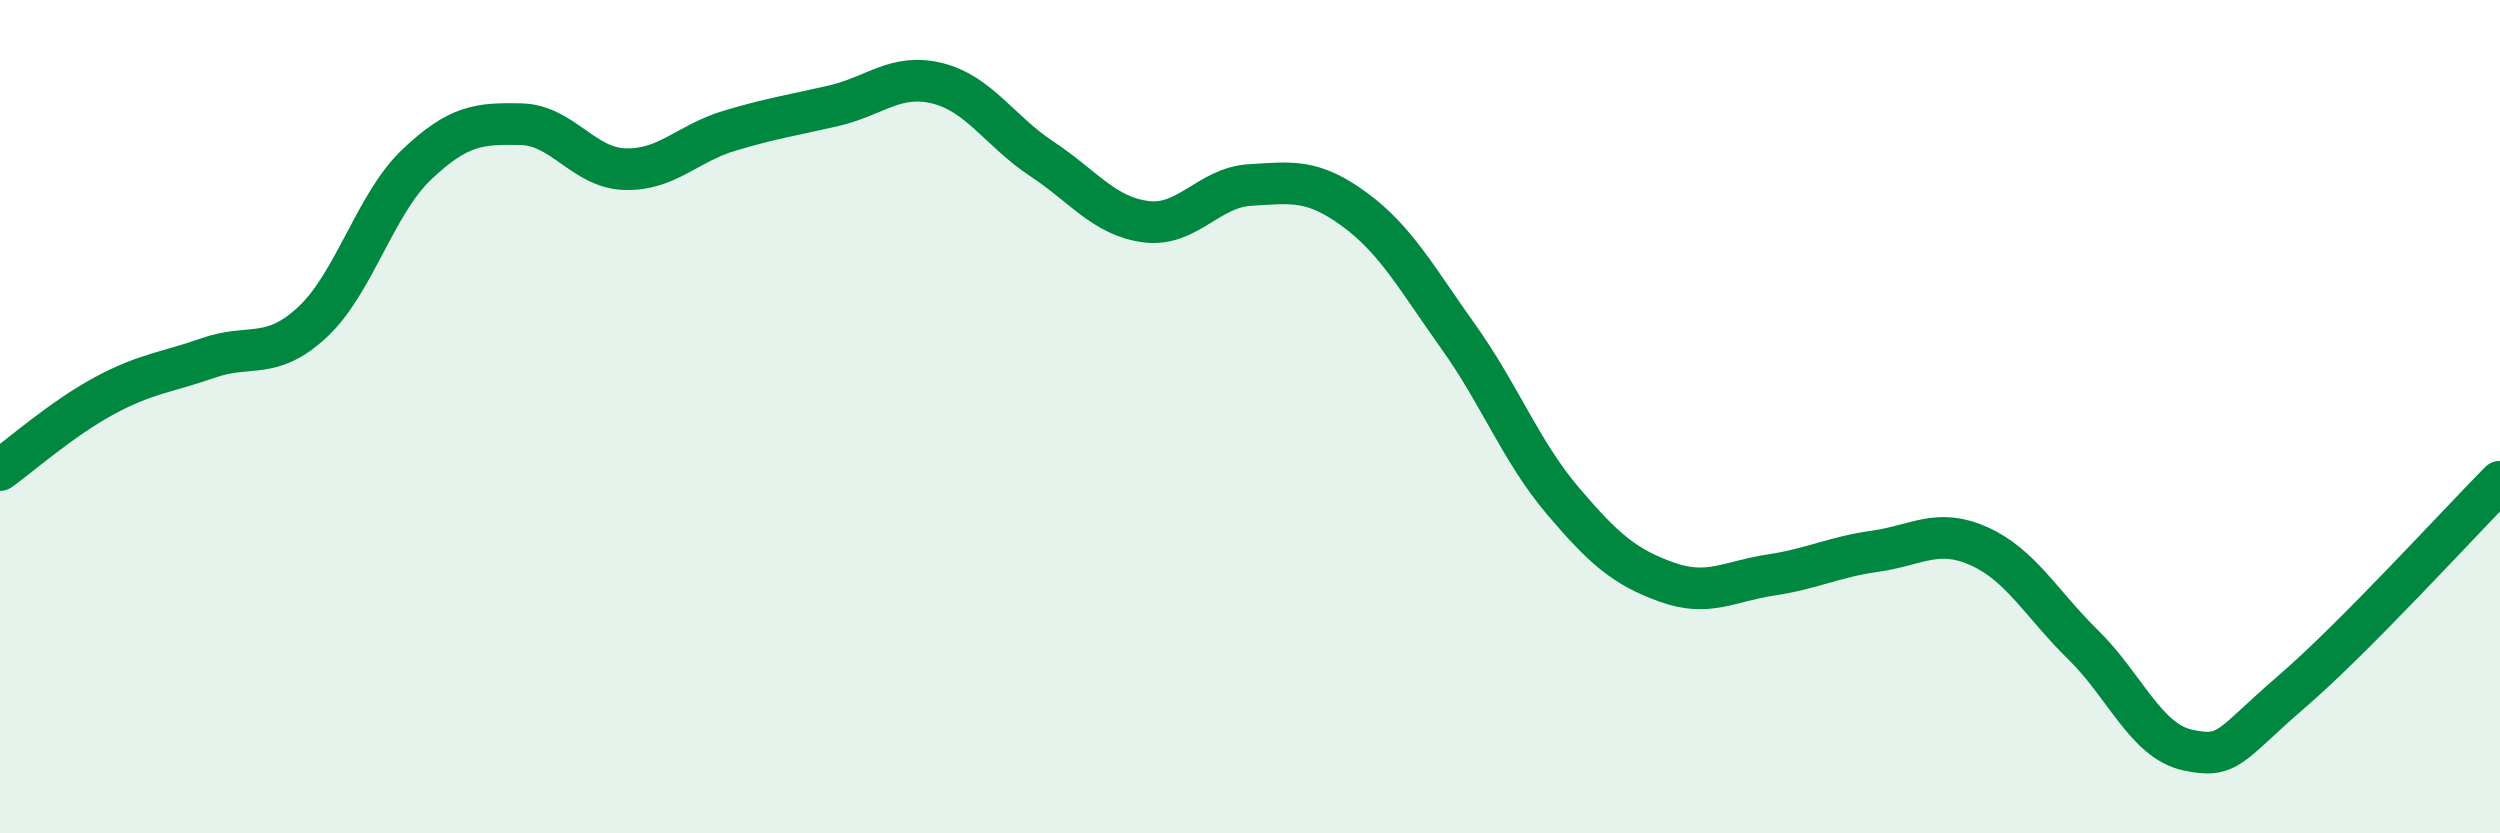
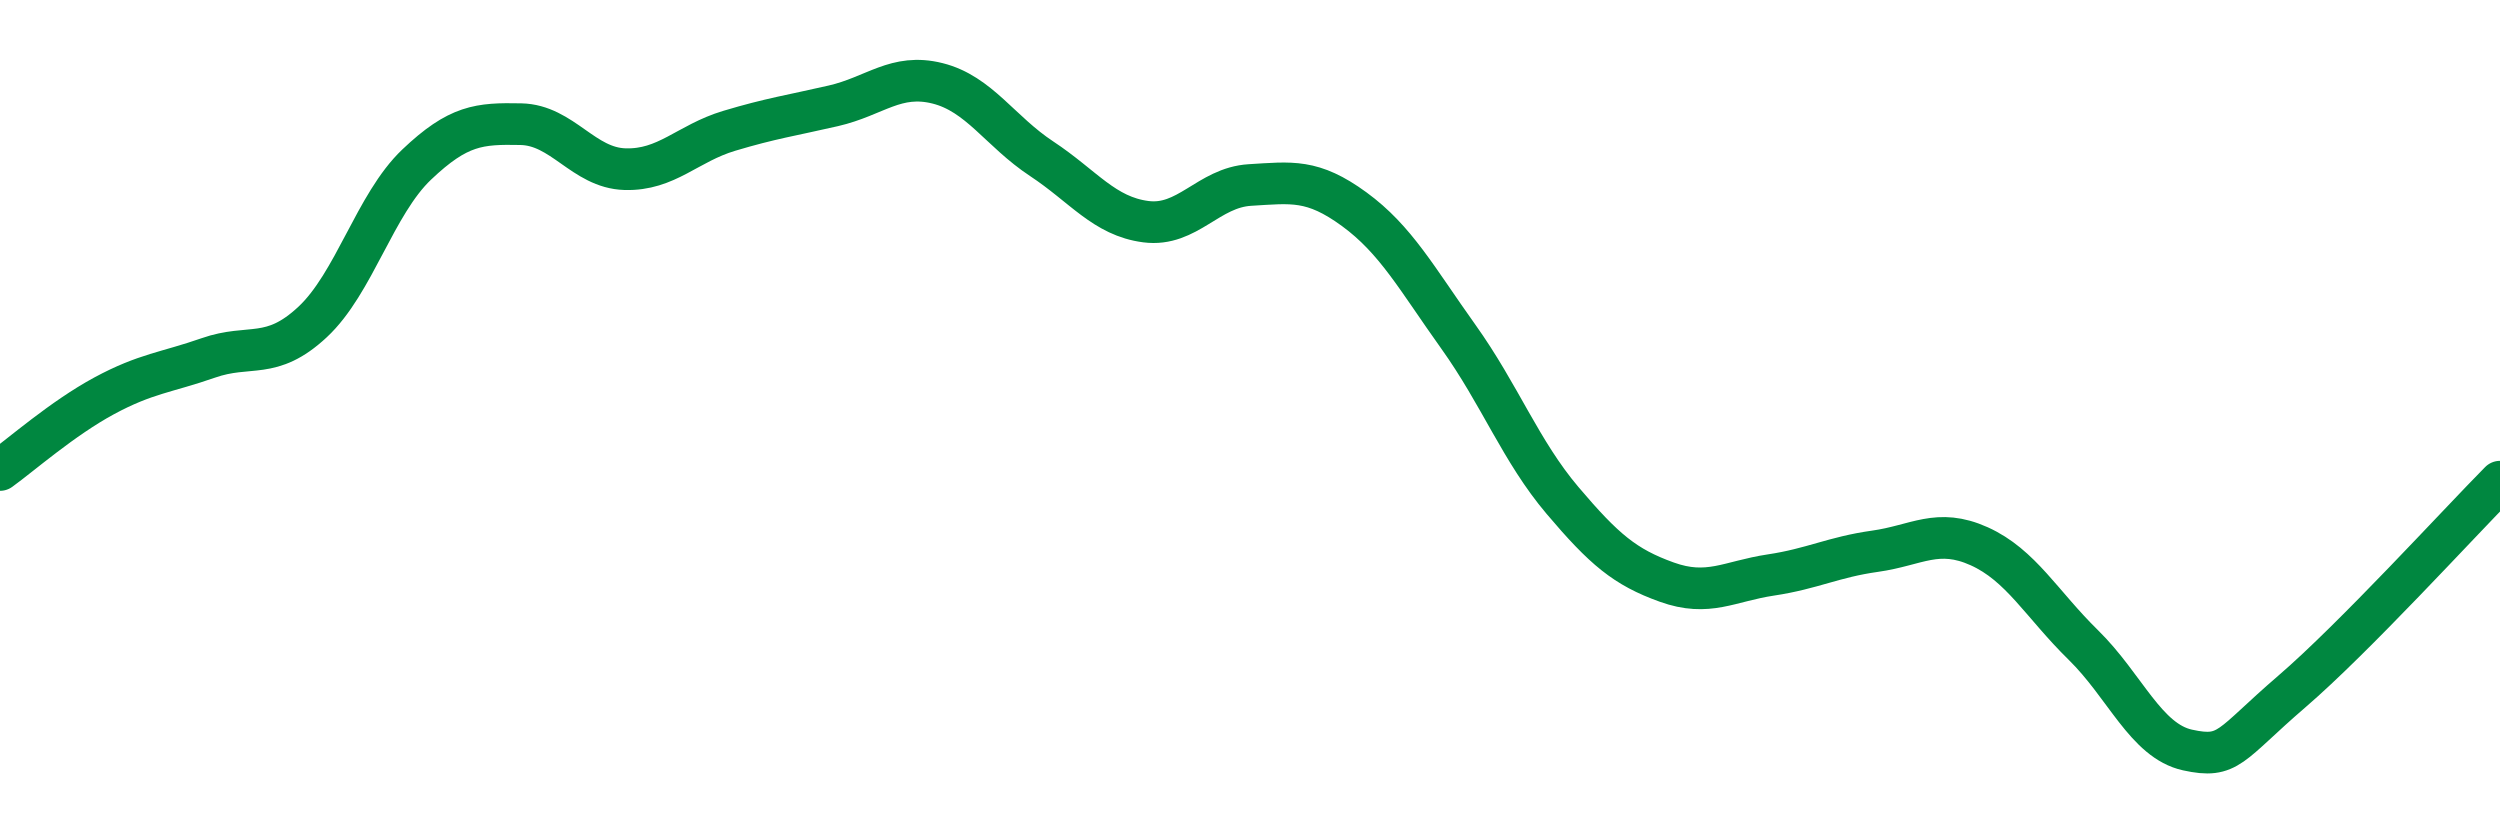
<svg xmlns="http://www.w3.org/2000/svg" width="60" height="20" viewBox="0 0 60 20">
-   <path d="M 0,11.28 C 0.5,10.92 1.5,10.04 2.5,9.5 C 3.5,8.96 4,8.94 5,8.59 C 6,8.24 6.5,8.66 7.5,7.73 C 8.5,6.8 9,4.9 10,3.95 C 11,3 11.5,2.96 12.5,2.98 C 13.5,3 14,4.03 15,4.06 C 16,4.09 16.5,3.44 17.5,3.14 C 18.5,2.84 19,2.77 20,2.54 C 21,2.31 21.5,1.75 22.5,2 C 23.5,2.25 24,3.15 25,3.81 C 26,4.47 26.5,5.19 27.5,5.32 C 28.5,5.45 29,4.5 30,4.44 C 31,4.38 31.5,4.29 32.5,5.02 C 33.5,5.75 34,6.68 35,8.08 C 36,9.48 36.5,10.83 37.5,12.01 C 38.5,13.19 39,13.61 40,13.97 C 41,14.33 41.5,13.95 42.5,13.8 C 43.5,13.65 44,13.37 45,13.23 C 46,13.09 46.5,12.66 47.5,13.11 C 48.5,13.56 49,14.5 50,15.48 C 51,16.46 51.5,17.78 52.5,18 C 53.5,18.22 53.5,17.89 55,16.6 C 56.5,15.31 59,12.57 60,11.56L60 20L0 20Z" fill="#008740" opacity="0.1" stroke-linecap="round" stroke-linejoin="round" />
  <path d="M 0,11.28 C 0.5,10.92 1.5,10.04 2.5,9.5 C 3.5,8.96 4,8.94 5,8.59 C 6,8.24 6.5,8.66 7.5,7.73 C 8.5,6.8 9,4.9 10,3.95 C 11,3 11.5,2.96 12.5,2.98 C 13.5,3 14,4.03 15,4.06 C 16,4.09 16.5,3.44 17.5,3.14 C 18.5,2.84 19,2.77 20,2.54 C 21,2.31 21.5,1.75 22.5,2 C 23.5,2.25 24,3.15 25,3.81 C 26,4.47 26.5,5.19 27.5,5.32 C 28.5,5.45 29,4.5 30,4.44 C 31,4.38 31.5,4.29 32.5,5.02 C 33.5,5.75 34,6.68 35,8.08 C 36,9.48 36.5,10.83 37.5,12.01 C 38.5,13.19 39,13.61 40,13.97 C 41,14.33 41.5,13.95 42.5,13.8 C 43.5,13.65 44,13.37 45,13.23 C 46,13.09 46.5,12.66 47.5,13.11 C 48.5,13.56 49,14.5 50,15.48 C 51,16.46 51.5,17.78 52.5,18 C 53.5,18.22 53.5,17.89 55,16.6 C 56.5,15.31 59,12.57 60,11.56" stroke="#008740" stroke-width="1" fill="none" stroke-linecap="round" stroke-linejoin="round" />
</svg>